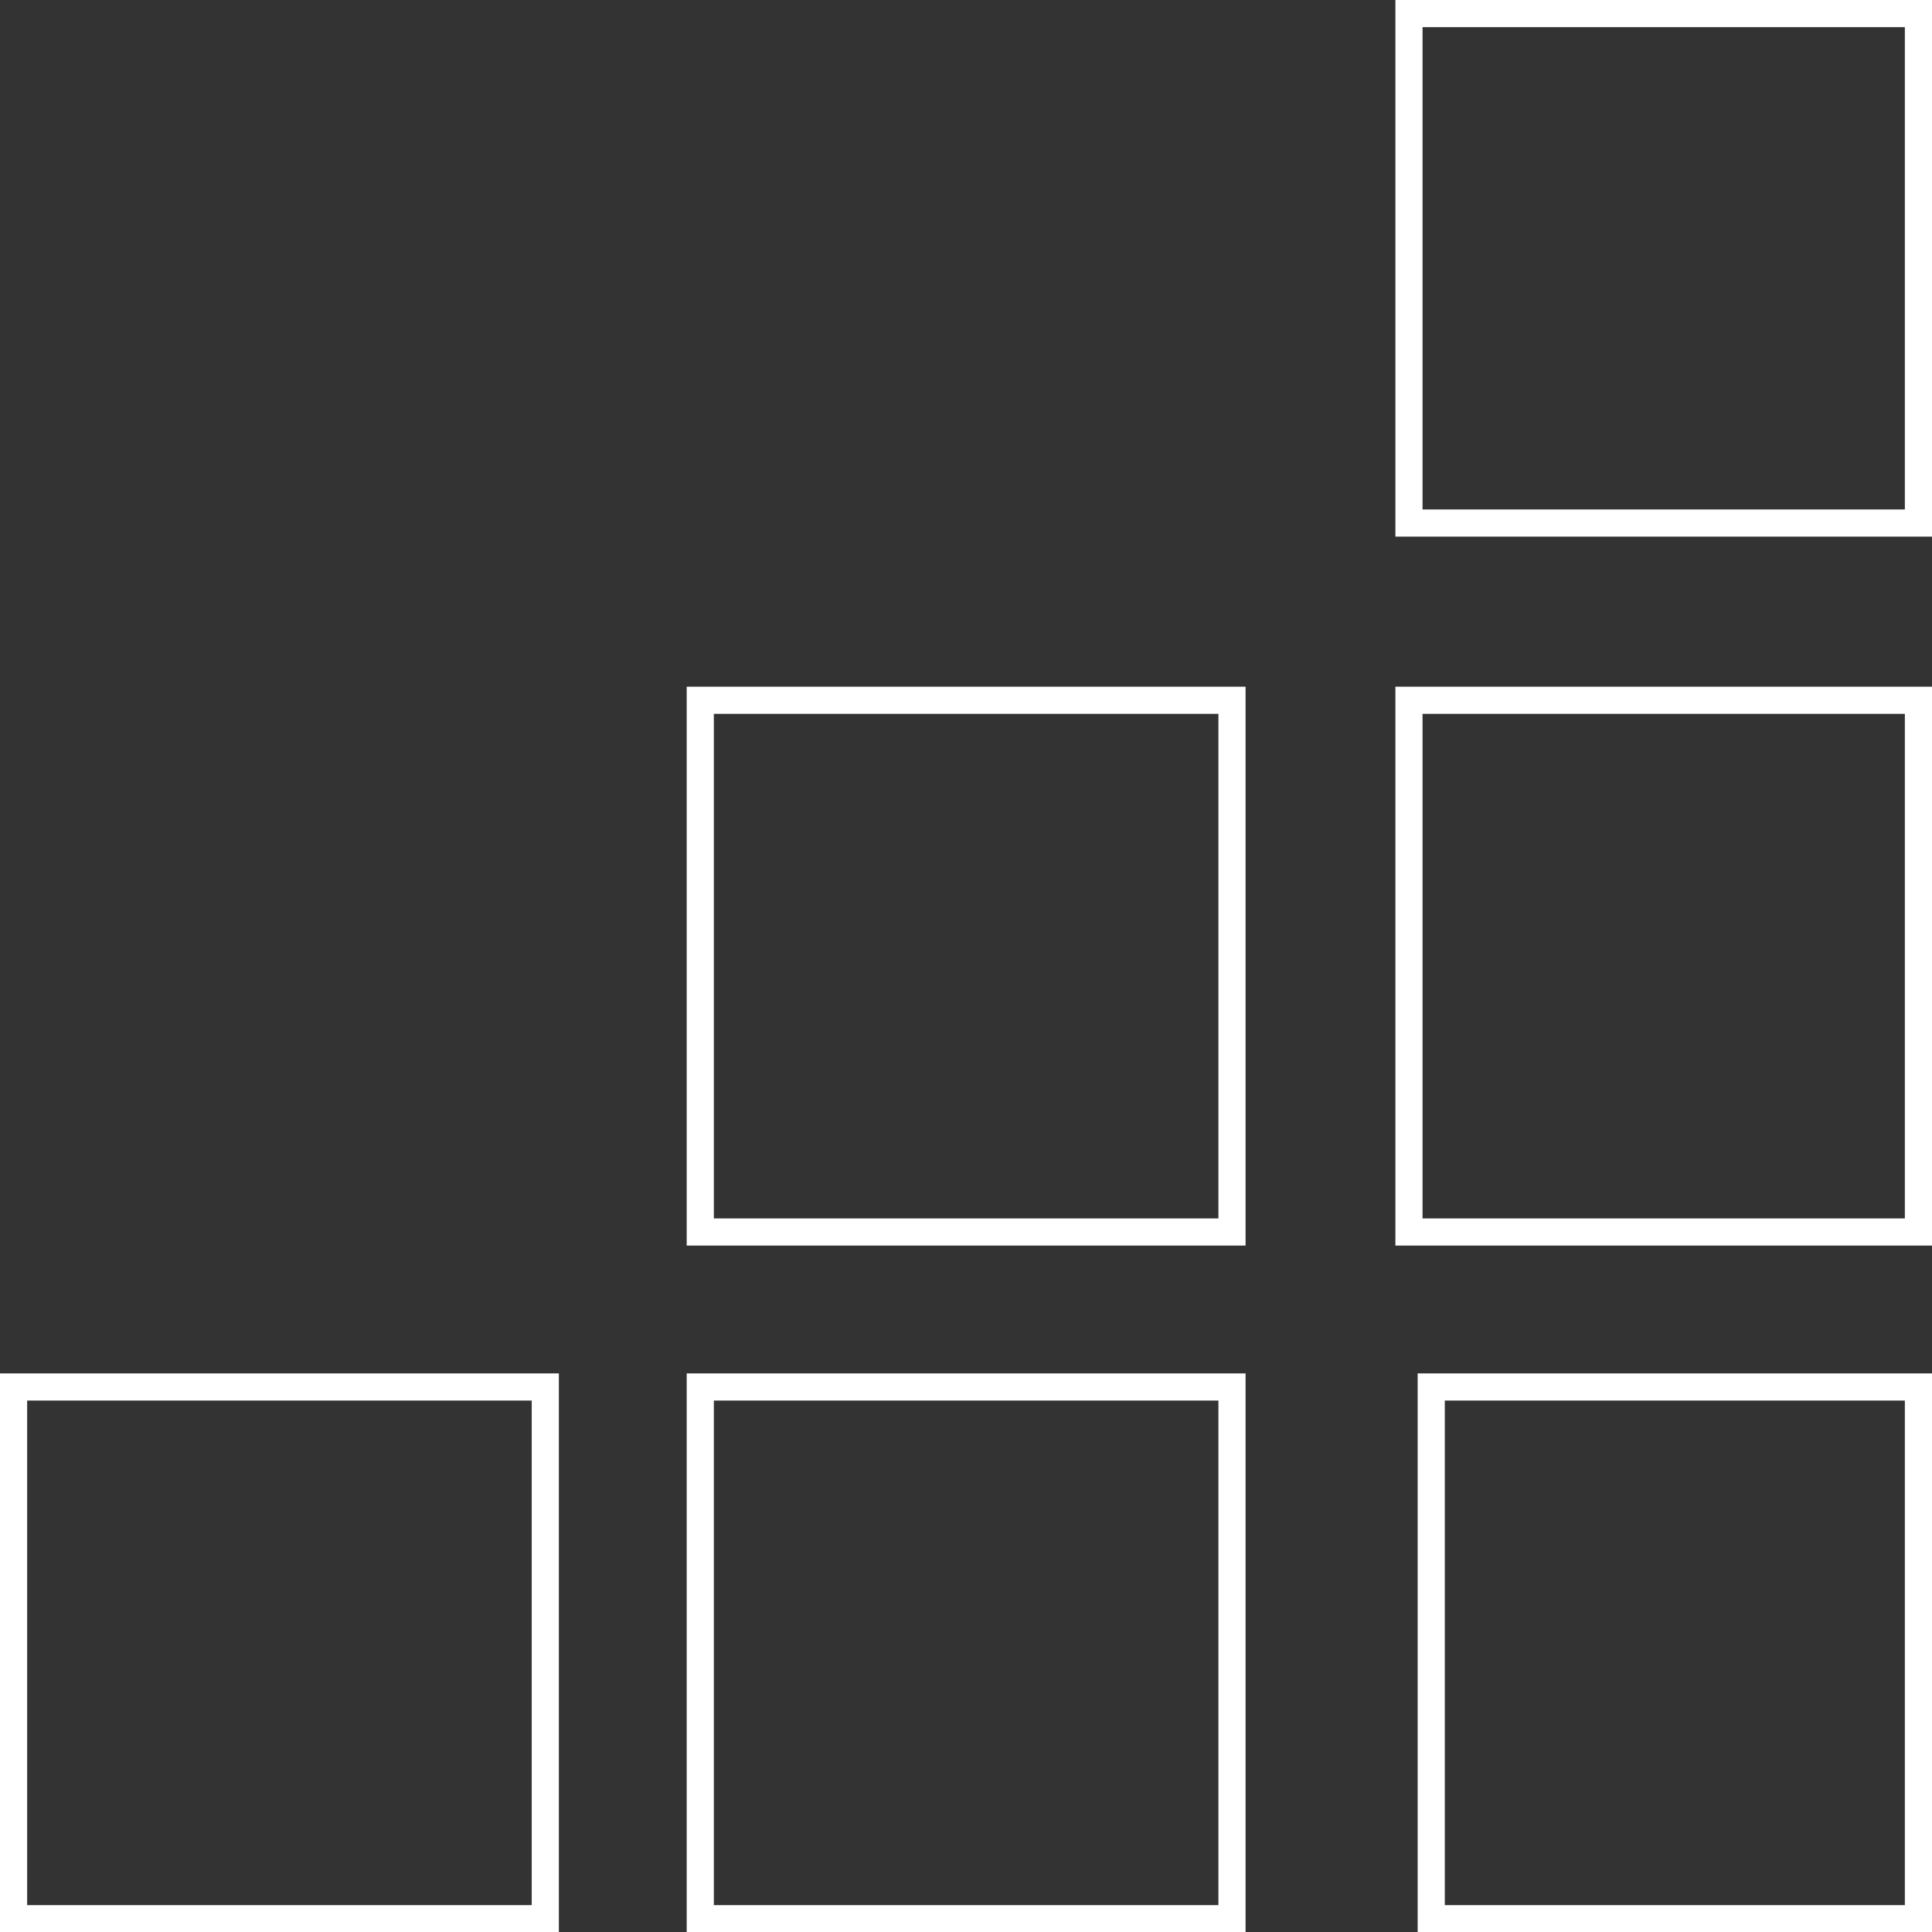
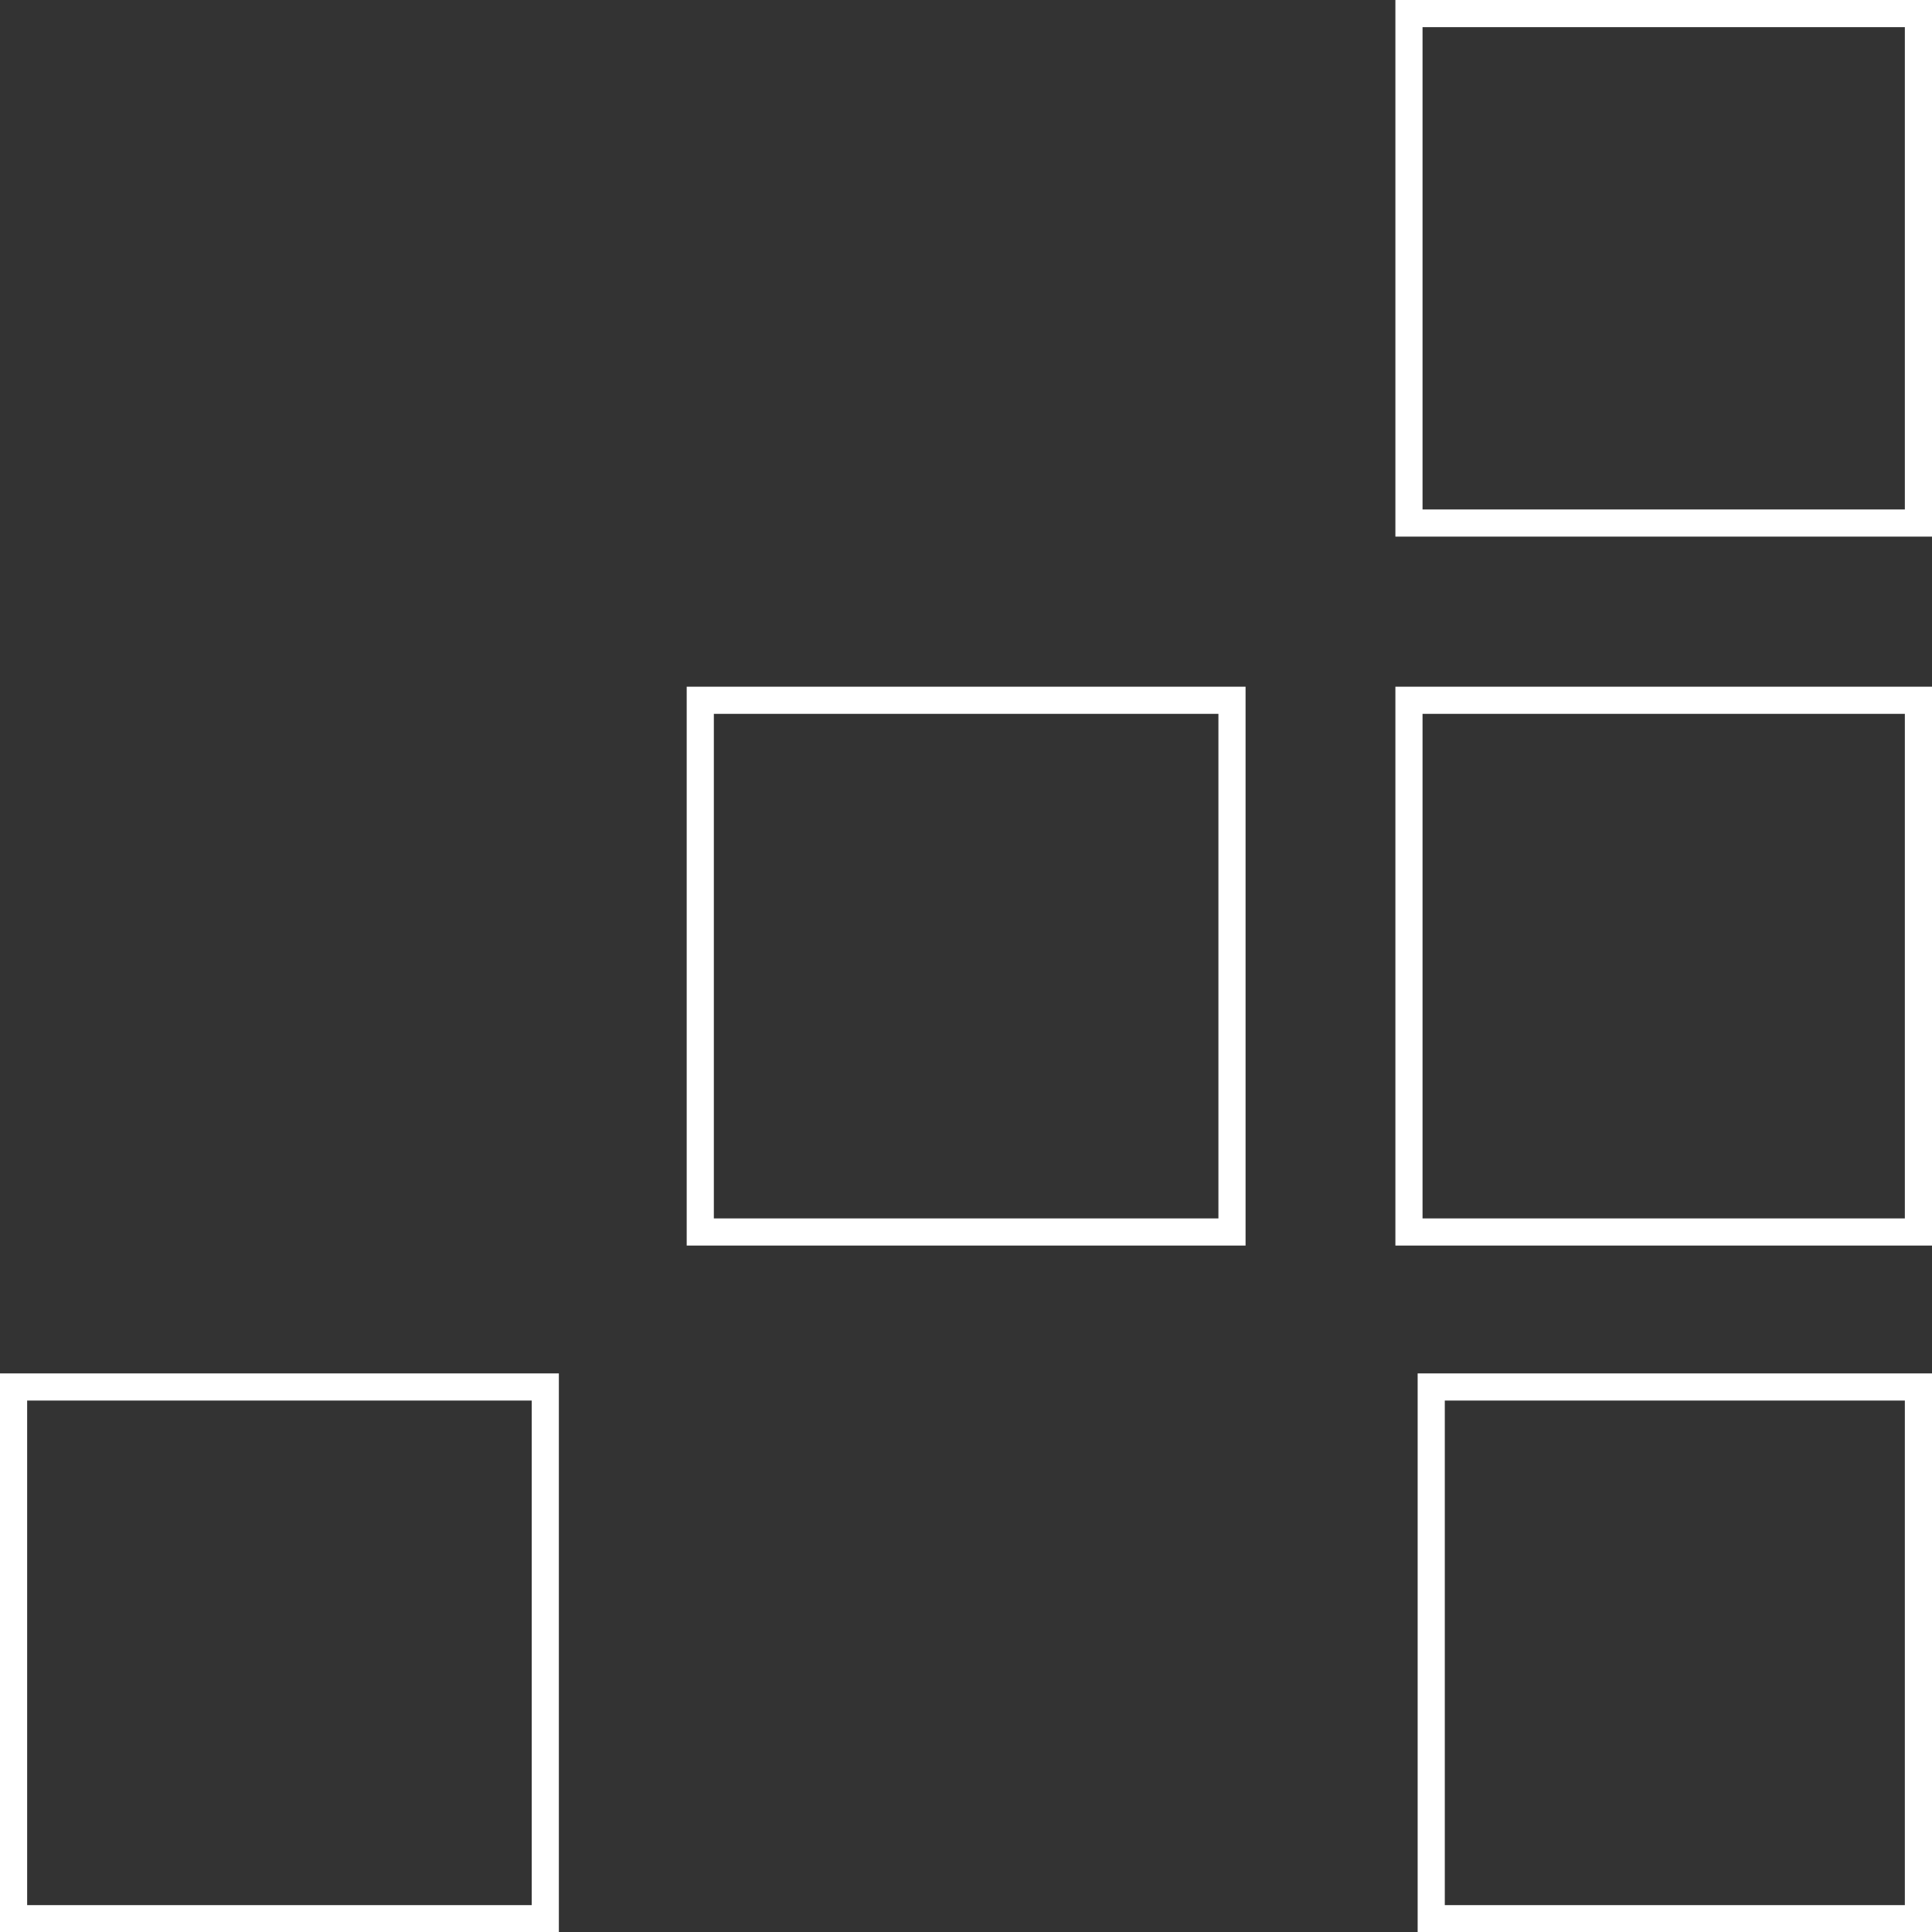
<svg xmlns="http://www.w3.org/2000/svg" id="Layer_1" data-name="Layer 1" width="71.18" height="71.19" viewBox="0 0 71.18 71.19">
  <rect x="0" y="0" width="71.18" height="71.19" fill="#333333" stroke="none" />
  <g id="Group_6973" data-name="Group 6973">
    <g id="Rectangle_3536" data-name="Rectangle 3536">
      <rect id="Rectangle_1" data-name="Rectangle 1" width="20.4" height="20.4" transform="translate(0.09 50.69)" fill="none" />
      <rect id="Rectangle_2" data-name="Rectangle 2" width="19.59" height="19.59" transform="translate(0.5 51.1)" fill="none" stroke="#fff" stroke-width="1" />
    </g>
    <g id="Rectangle_3541" data-name="Rectangle 3541">
      <rect id="Rectangle_3" data-name="Rectangle 3" width="20.4" height="20.4" transform="translate(25.39 25.39)" fill="none" />
      <rect id="Rectangle_4" data-name="Rectangle 4" width="19.59" height="19.59" transform="translate(25.8 25.8)" fill="none" stroke="#fff" stroke-width="1" />
    </g>
    <g id="Rectangle_3544" data-name="Rectangle 3544">
      <rect id="Rectangle_5" data-name="Rectangle 5" width="19.59" height="19.59" transform="translate(51.51 0.09)" fill="none" />
      <rect id="Rectangle_6" data-name="Rectangle 6" width="18.77" height="18.77" transform="translate(51.91 0.5)" fill="none" stroke="#fff" stroke-width="1" />
    </g>
    <g id="Rectangle_3537" data-name="Rectangle 3537">
      <rect id="Rectangle_7" data-name="Rectangle 7" width="20.4" height="20.4" transform="translate(25.39 50.69)" fill="none" />
-       <rect id="Rectangle_8" data-name="Rectangle 8" width="19.59" height="19.59" transform="translate(25.8 51.1)" fill="none" stroke="#fff" stroke-width="1" />
    </g>
    <g id="Rectangle_3540" data-name="Rectangle 3540">
      <rect id="Rectangle_9" data-name="Rectangle 9" width="19.59" height="20.4" transform="translate(51.51 25.39)" fill="none" />
      <rect id="Rectangle_10" data-name="Rectangle 10" width="18.77" height="19.59" transform="translate(51.91 25.8)" fill="none" stroke="#fff" stroke-width="1" />
    </g>
    <g id="Rectangle_3538" data-name="Rectangle 3538">
      <rect id="Rectangle_11" data-name="Rectangle 11" width="18.77" height="20.4" transform="translate(52.32 50.69)" fill="none" />
      <rect id="Rectangle_12" data-name="Rectangle 12" width="17.95" height="19.59" transform="translate(52.73 51.1)" fill="none" stroke="#fff" stroke-width="1" />
    </g>
  </g>
</svg>